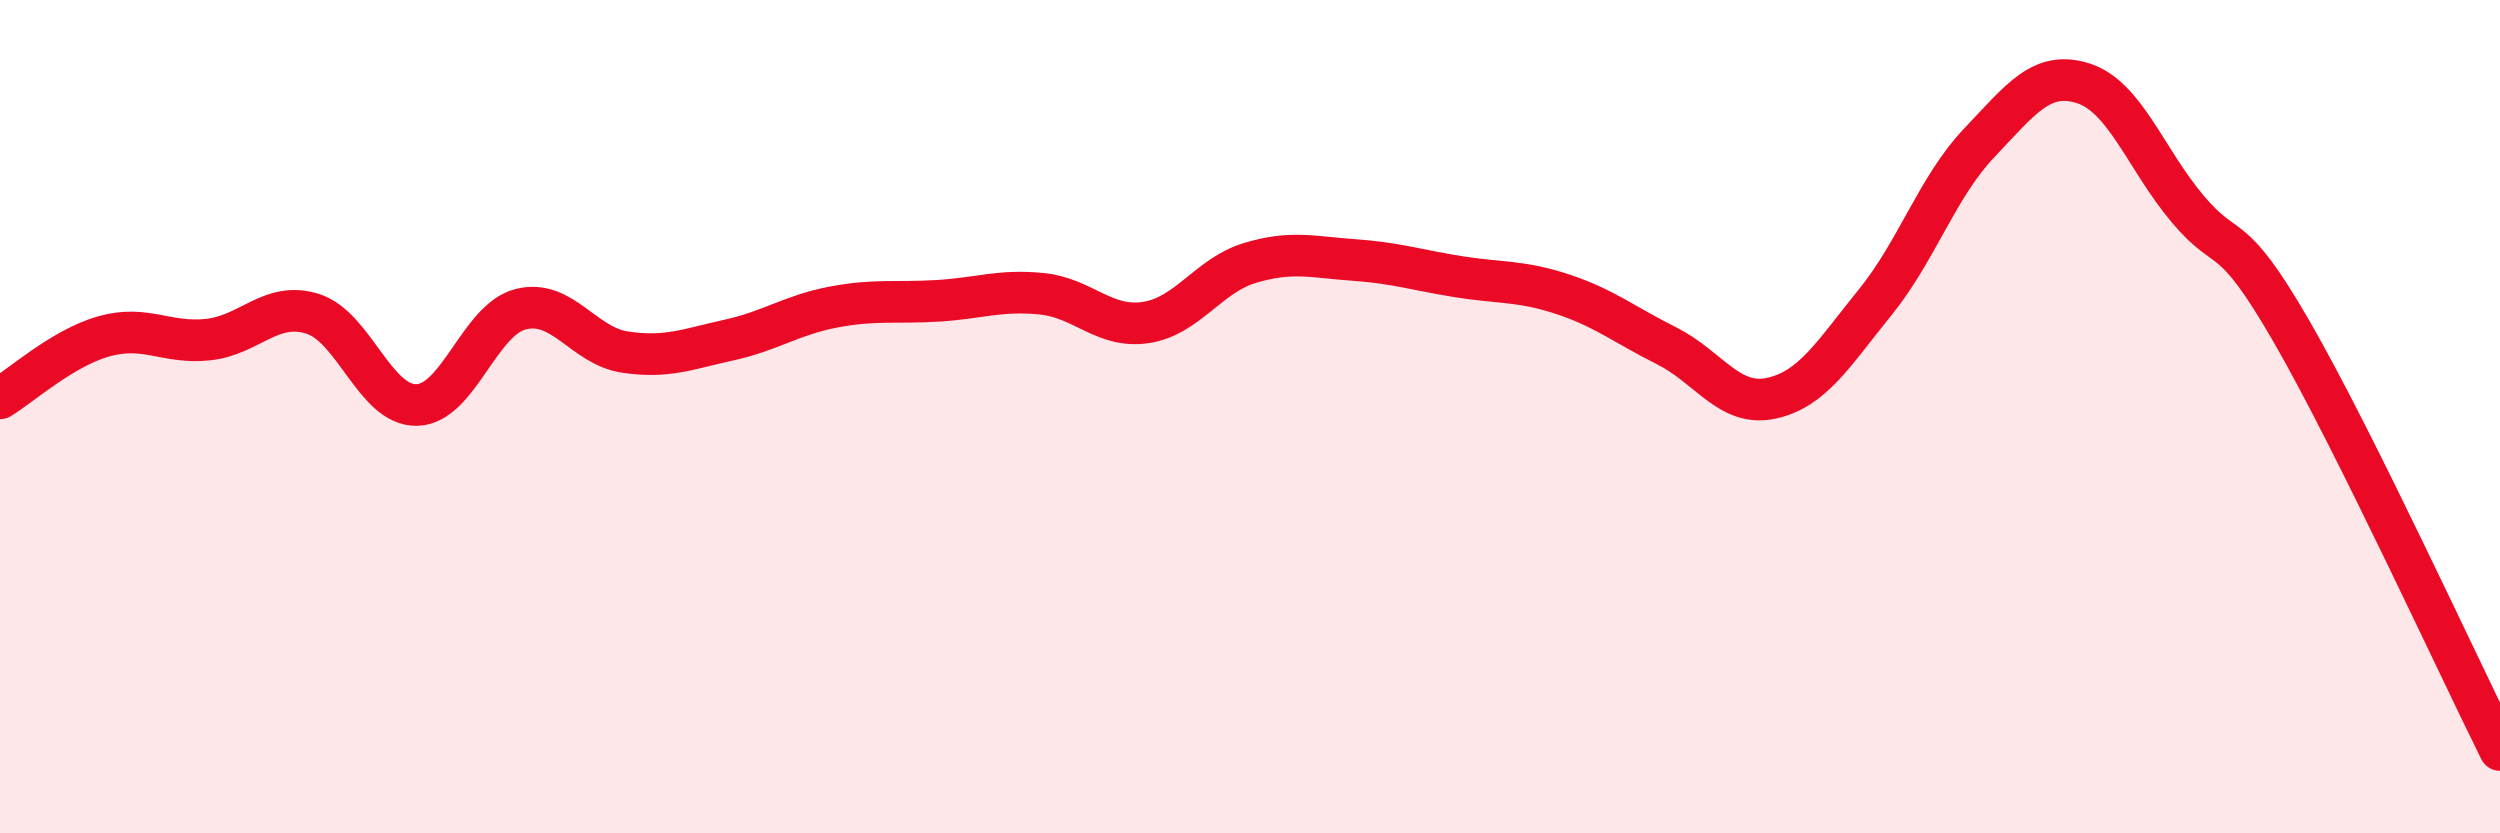
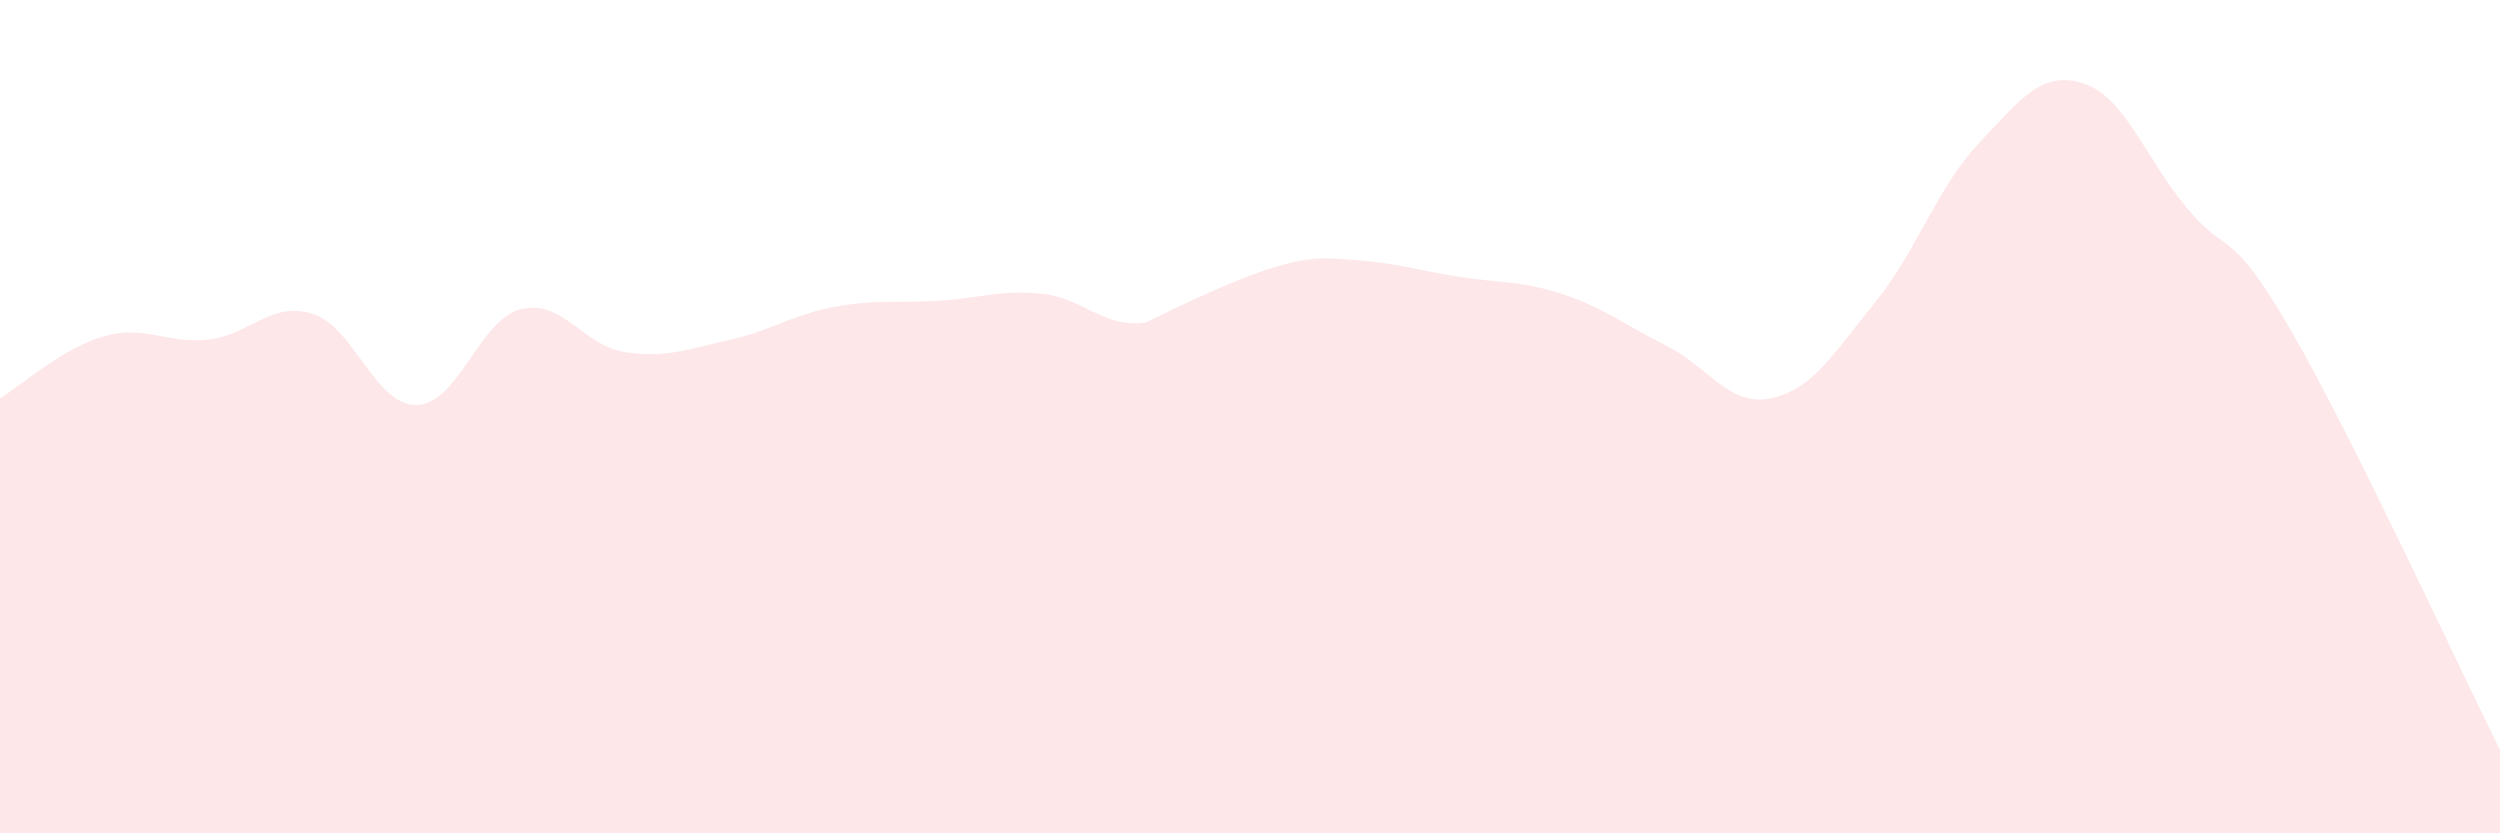
<svg xmlns="http://www.w3.org/2000/svg" width="60" height="20" viewBox="0 0 60 20">
-   <path d="M 0,9.56 C 0.5,9.26 1.5,8.35 2.5,8.07 C 3.5,7.79 4,8.26 5,8.15 C 6,8.04 6.5,7.22 7.5,7.53 C 8.5,7.84 9,9.74 10,9.72 C 11,9.7 11.5,7.67 12.5,7.42 C 13.5,7.17 14,8.3 15,8.45 C 16,8.6 16.5,8.38 17.5,8.16 C 18.5,7.94 19,7.56 20,7.37 C 21,7.18 21.5,7.28 22.5,7.22 C 23.5,7.16 24,6.95 25,7.05 C 26,7.15 26.5,7.89 27.5,7.74 C 28.5,7.59 29,6.61 30,6.31 C 31,6.01 31.5,6.17 32.5,6.24 C 33.5,6.31 34,6.48 35,6.64 C 36,6.8 36.5,6.73 37.5,7.06 C 38.5,7.39 39,7.8 40,8.3 C 41,8.8 41.5,9.77 42.5,9.56 C 43.5,9.35 44,8.49 45,7.26 C 46,6.03 46.5,4.48 47.5,3.43 C 48.5,2.38 49,1.68 50,2 C 51,2.32 51.5,3.82 52.5,5.01 C 53.5,6.2 53.5,5.36 55,7.96 C 56.5,10.56 59,15.99 60,18L60 20L0 20Z" fill="#EB0A25" opacity="0.1" stroke-linecap="round" stroke-linejoin="round" />
-   <path d="M 0,9.56 C 0.5,9.26 1.5,8.35 2.5,8.07 C 3.5,7.79 4,8.26 5,8.15 C 6,8.04 6.5,7.22 7.5,7.53 C 8.5,7.84 9,9.74 10,9.72 C 11,9.7 11.5,7.67 12.5,7.42 C 13.5,7.17 14,8.3 15,8.45 C 16,8.6 16.5,8.38 17.5,8.16 C 18.5,7.94 19,7.56 20,7.37 C 21,7.18 21.5,7.28 22.5,7.22 C 23.5,7.16 24,6.95 25,7.05 C 26,7.15 26.5,7.89 27.5,7.74 C 28.5,7.59 29,6.61 30,6.31 C 31,6.01 31.5,6.17 32.5,6.24 C 33.5,6.31 34,6.48 35,6.64 C 36,6.8 36.5,6.73 37.5,7.06 C 38.5,7.39 39,7.8 40,8.3 C 41,8.8 41.5,9.77 42.5,9.56 C 43.5,9.35 44,8.49 45,7.26 C 46,6.03 46.5,4.48 47.5,3.43 C 48.5,2.38 49,1.68 50,2 C 51,2.32 51.5,3.82 52.5,5.01 C 53.5,6.2 53.5,5.36 55,7.96 C 56.5,10.56 59,15.99 60,18" stroke="#EB0A25" stroke-width="1" fill="none" stroke-linecap="round" stroke-linejoin="round" />
+   <path d="M 0,9.56 C 0.5,9.26 1.5,8.35 2.5,8.07 C 3.5,7.79 4,8.26 5,8.15 C 6,8.04 6.5,7.22 7.5,7.53 C 8.5,7.84 9,9.74 10,9.72 C 11,9.7 11.5,7.67 12.5,7.42 C 13.5,7.17 14,8.3 15,8.45 C 16,8.6 16.5,8.38 17.5,8.16 C 18.5,7.94 19,7.56 20,7.37 C 21,7.18 21.5,7.28 22.5,7.22 C 23.5,7.16 24,6.95 25,7.05 C 26,7.15 26.5,7.89 27.5,7.74 C 31,6.01 31.5,6.17 32.5,6.24 C 33.5,6.31 34,6.48 35,6.64 C 36,6.8 36.5,6.73 37.5,7.06 C 38.5,7.39 39,7.8 40,8.3 C 41,8.8 41.5,9.77 42.5,9.56 C 43.5,9.35 44,8.49 45,7.26 C 46,6.03 46.5,4.48 47.5,3.43 C 48.5,2.38 49,1.68 50,2 C 51,2.32 51.5,3.82 52.5,5.01 C 53.5,6.2 53.5,5.36 55,7.96 C 56.5,10.56 59,15.99 60,18L60 20L0 20Z" fill="#EB0A25" opacity="0.1" stroke-linecap="round" stroke-linejoin="round" />
</svg>